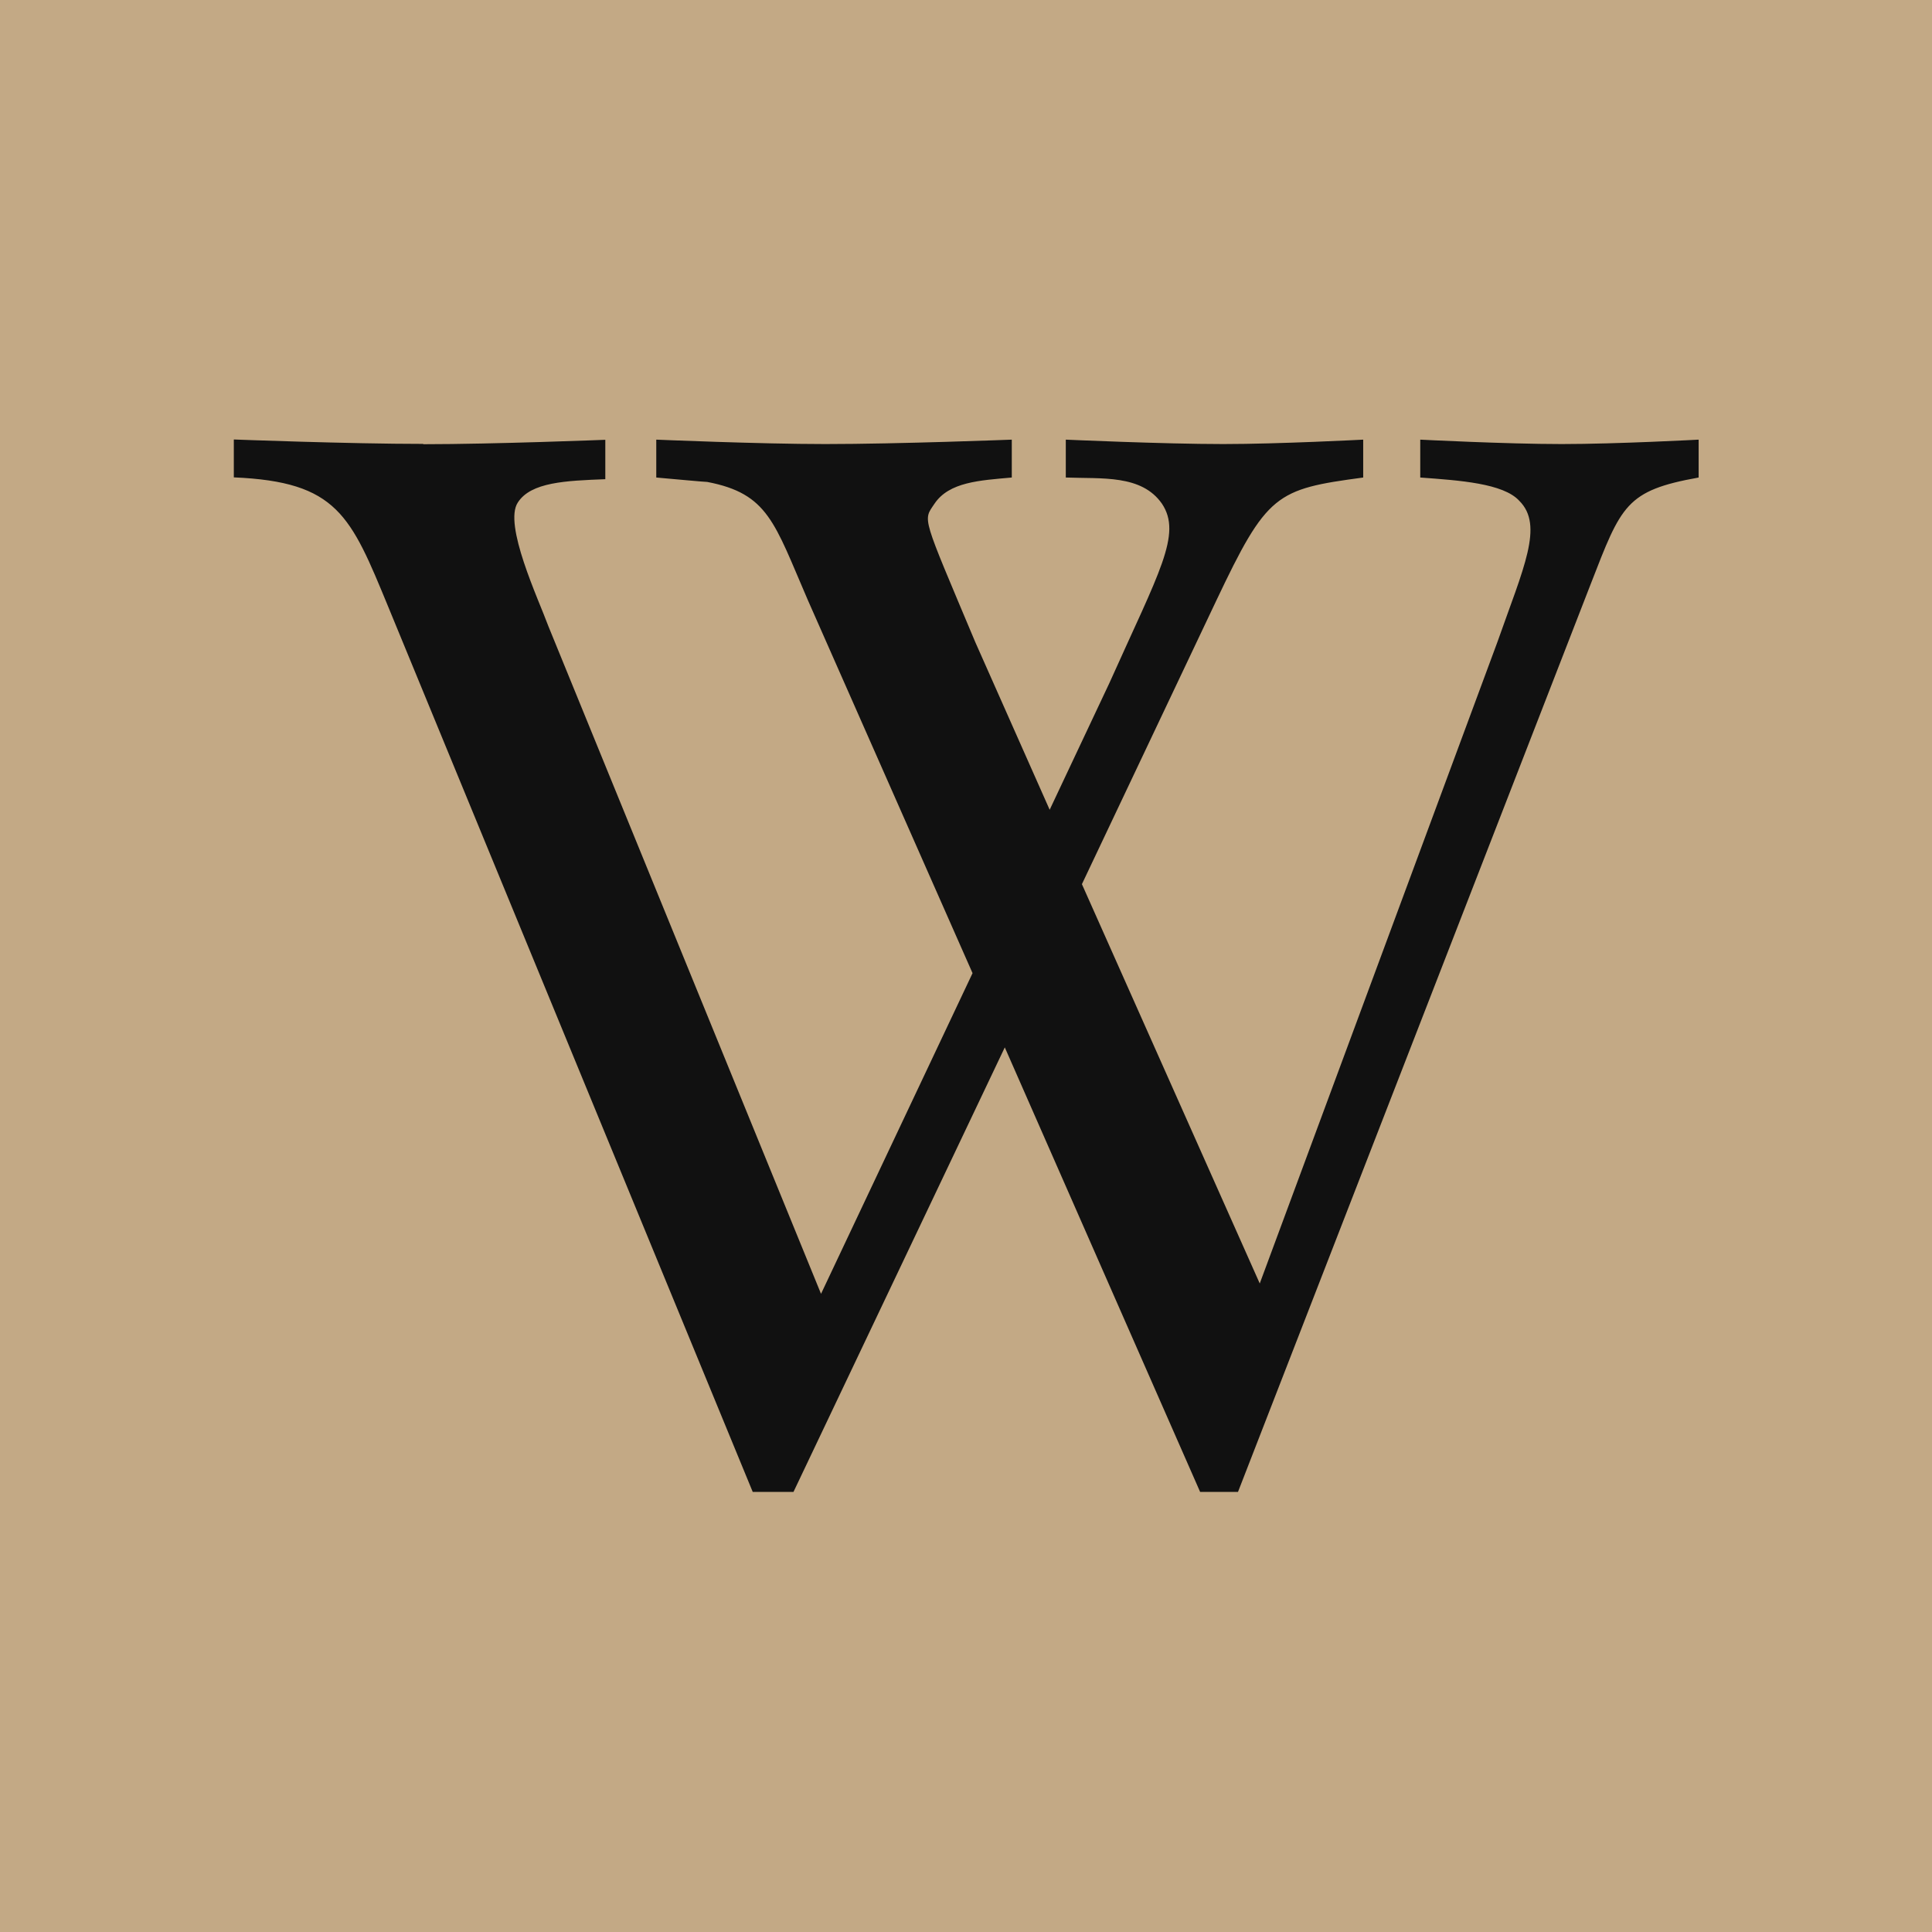
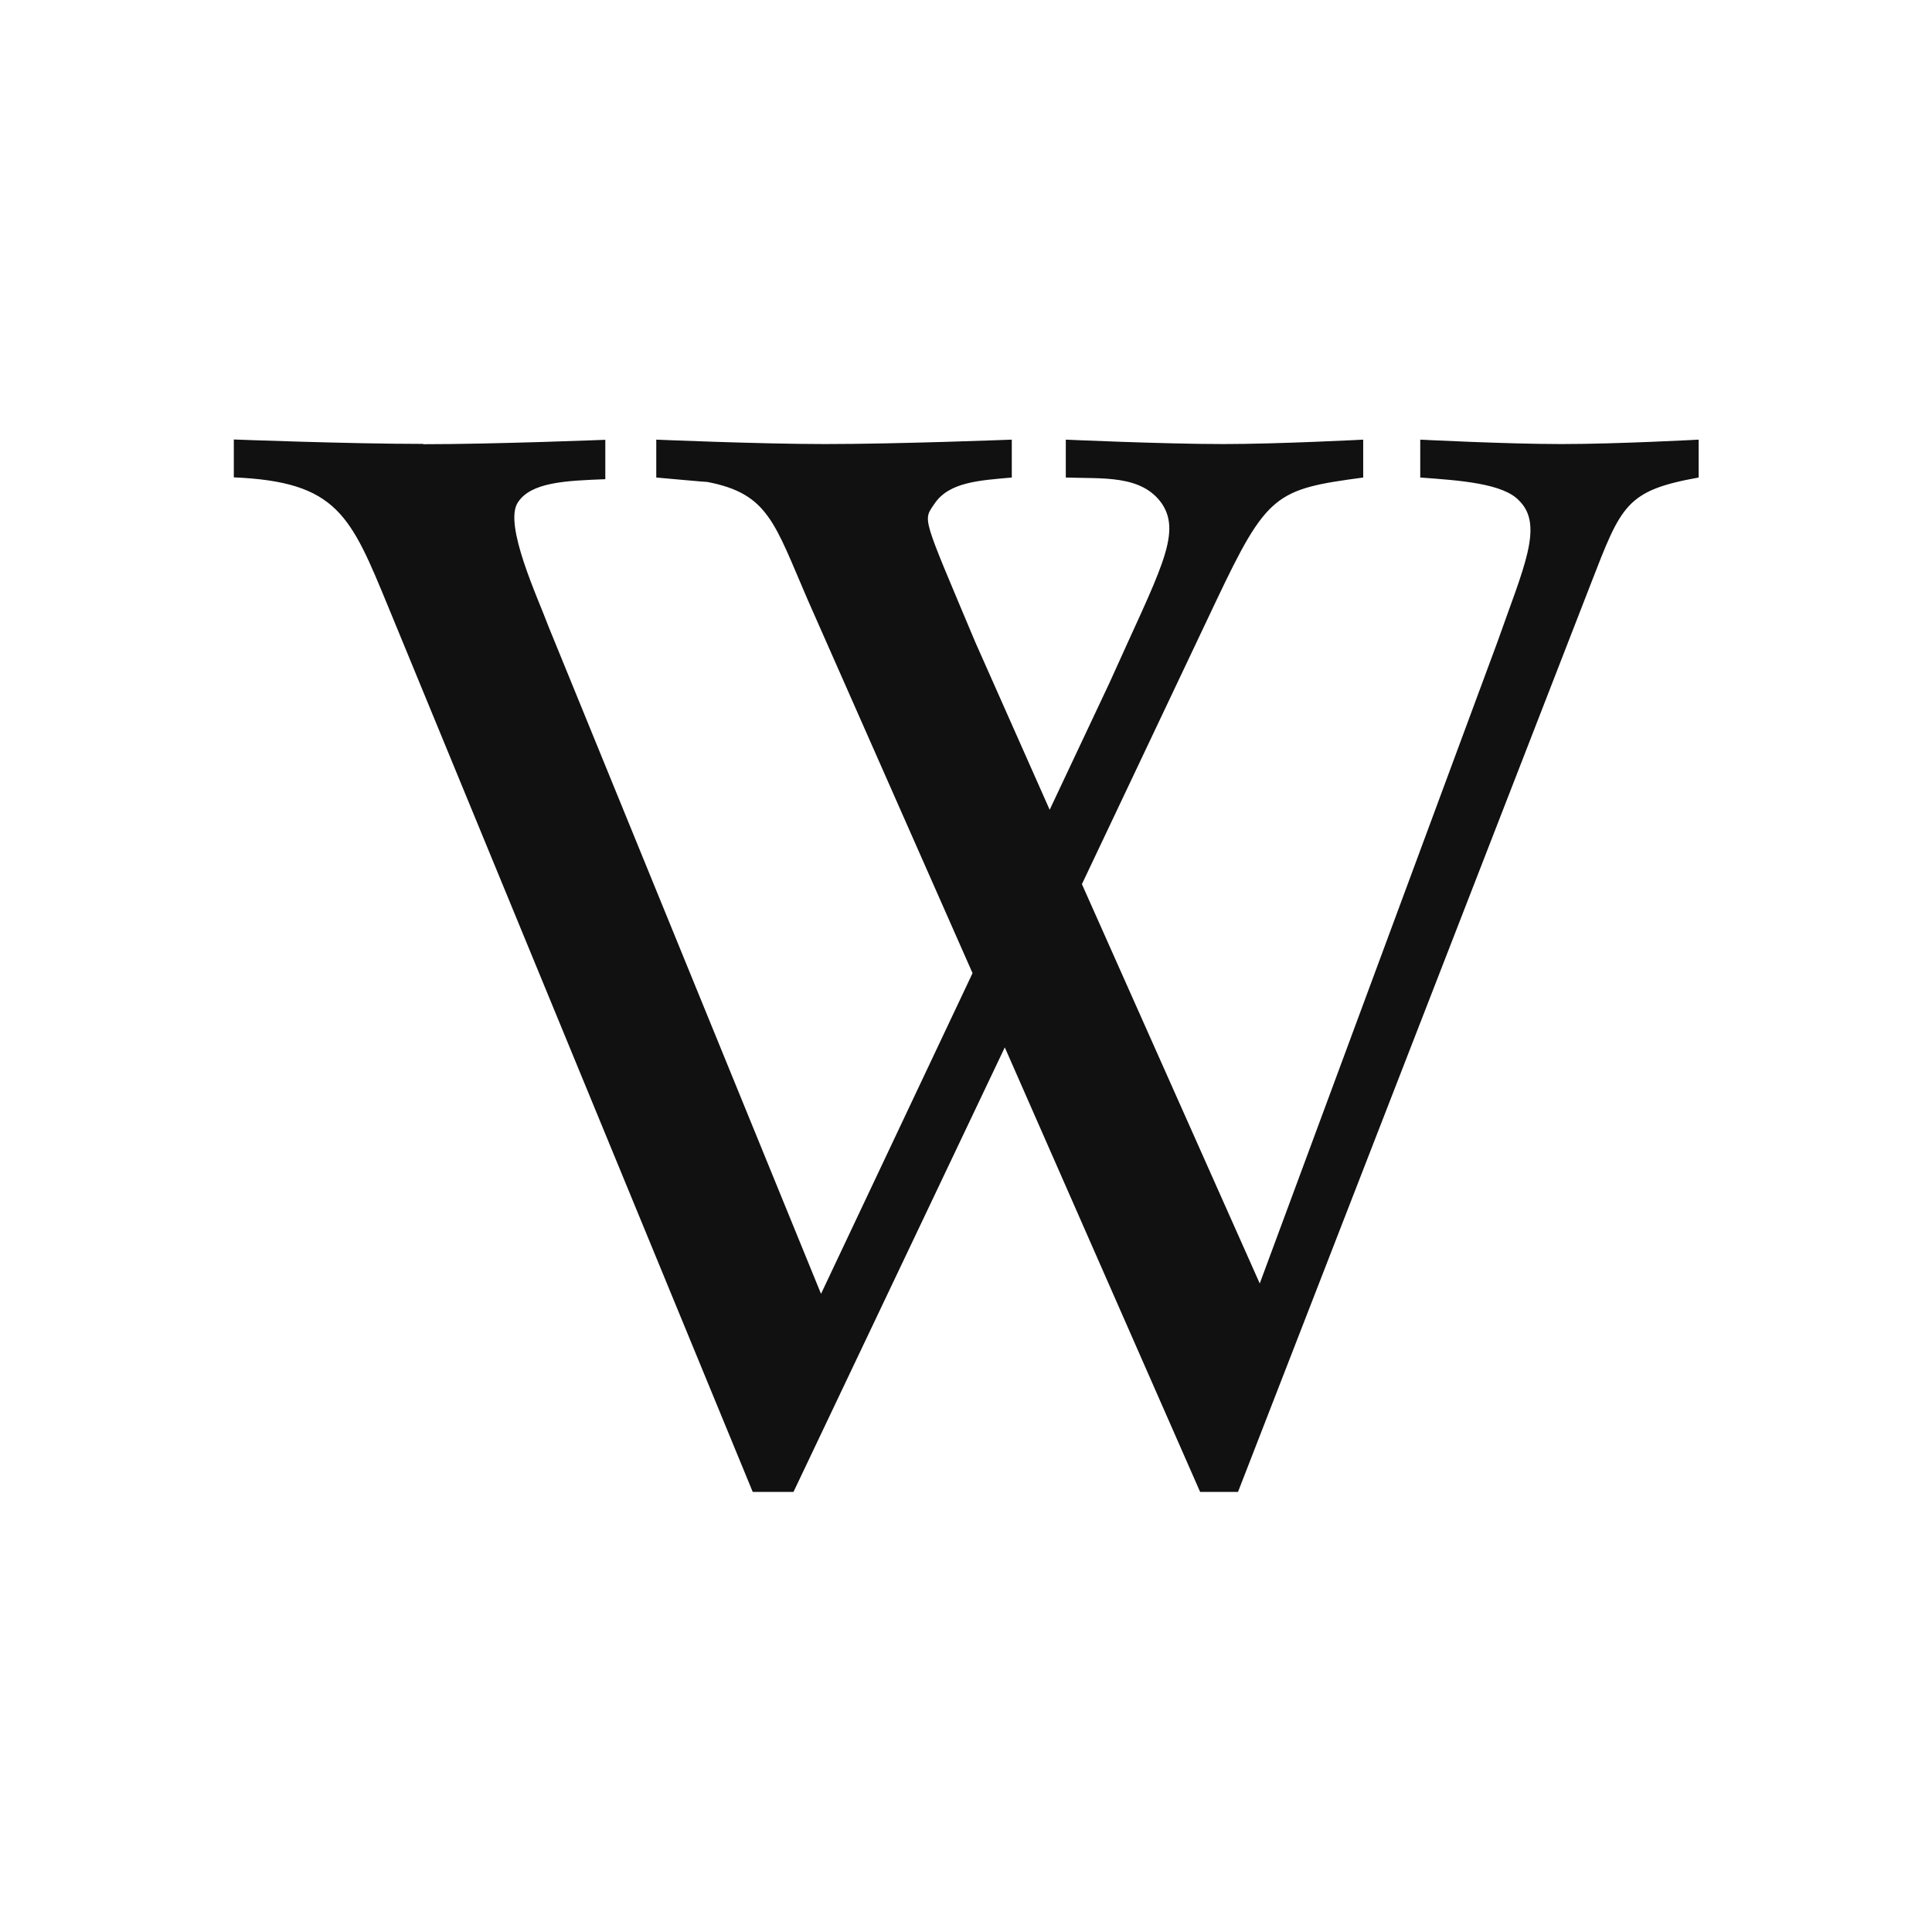
<svg xmlns="http://www.w3.org/2000/svg" data-bbox="0 0 127 127" viewBox="0 0 127 127" data-type="color">
  <g>
-     <path fill="#c3a985" d="M127 0v127H0V0h127z" data-color="1" />
    <path d="M27.81 29.2c4.69 0 11.98-.29 11.98-.29v2.59c-2.59.1-4.89.19-5.75 1.53-.96 1.44 1.34 6.32 2.01 8.14l17.92 43.88 9.96-21.08L53.1 39.44c-2.2-5.08-2.59-6.99-6.61-7.76-.19 0-2.2-.19-3.35-.29V28.9s6.8.29 11.11.29c4.79 0 12.26-.29 12.26-.29v2.49c-2.11.19-4.12.29-5.08 1.72-.77 1.15-.86.67 2.68 9.1L69 53.23l3.93-8.34c3.26-7.28 4.79-9.77 3.45-11.78-1.34-1.92-3.93-1.63-6.32-1.72V28.9s6.42.29 10.35.29c3.64 0 9.2-.29 9.2-.29v2.49c-5.75.77-6.32 1.05-9.68 8.14l-8.81 18.59 11.69 26.25 15.62-42.16c1.72-4.89 3.07-7.67 1.44-9.29-1.05-1.15-3.93-1.34-6.51-1.53V28.9s5.65.29 9.29.29 9.01-.29 9.01-.29v2.49c-4.79.86-5.08 1.82-7.09 6.99L81.38 98.07h-2.49L66.05 68.85 52.16 98.07h-2.68L25.53 39.91c-2.49-6.04-3.35-8.24-10.16-8.53v-2.49s7.57.29 12.46.29Z" fill="#111111" data-color="2" />
  </g>
</svg>